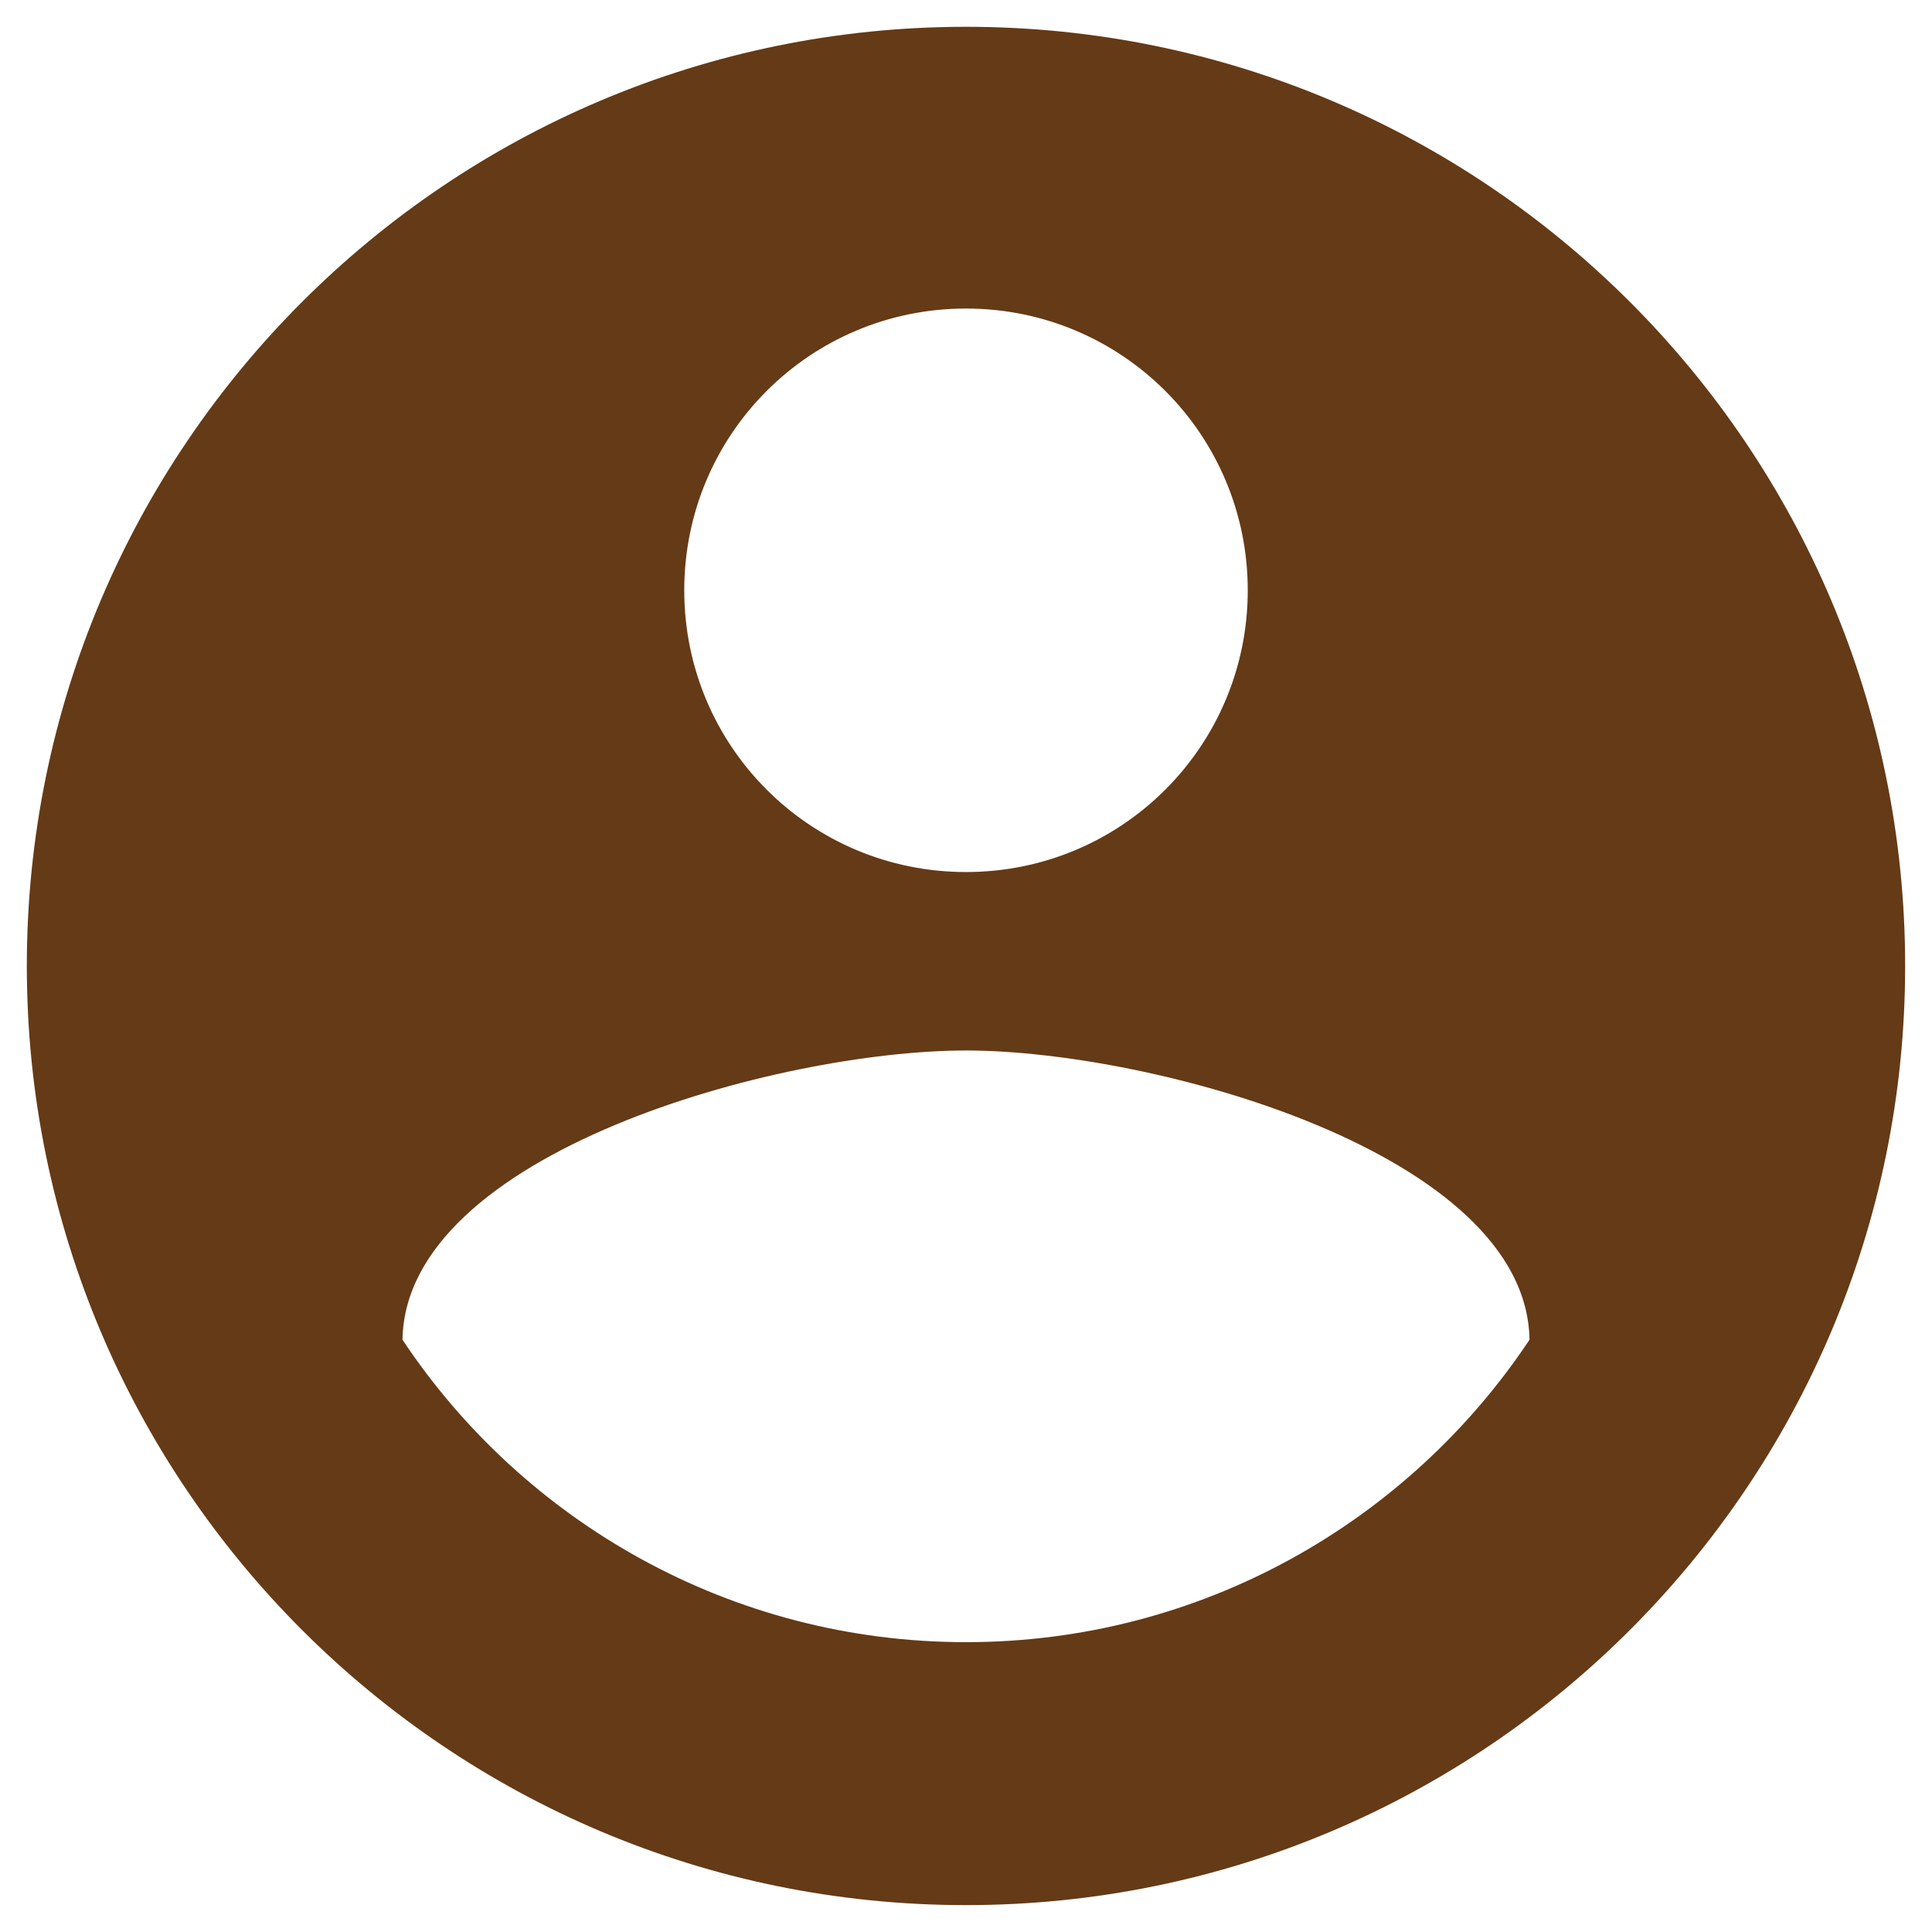
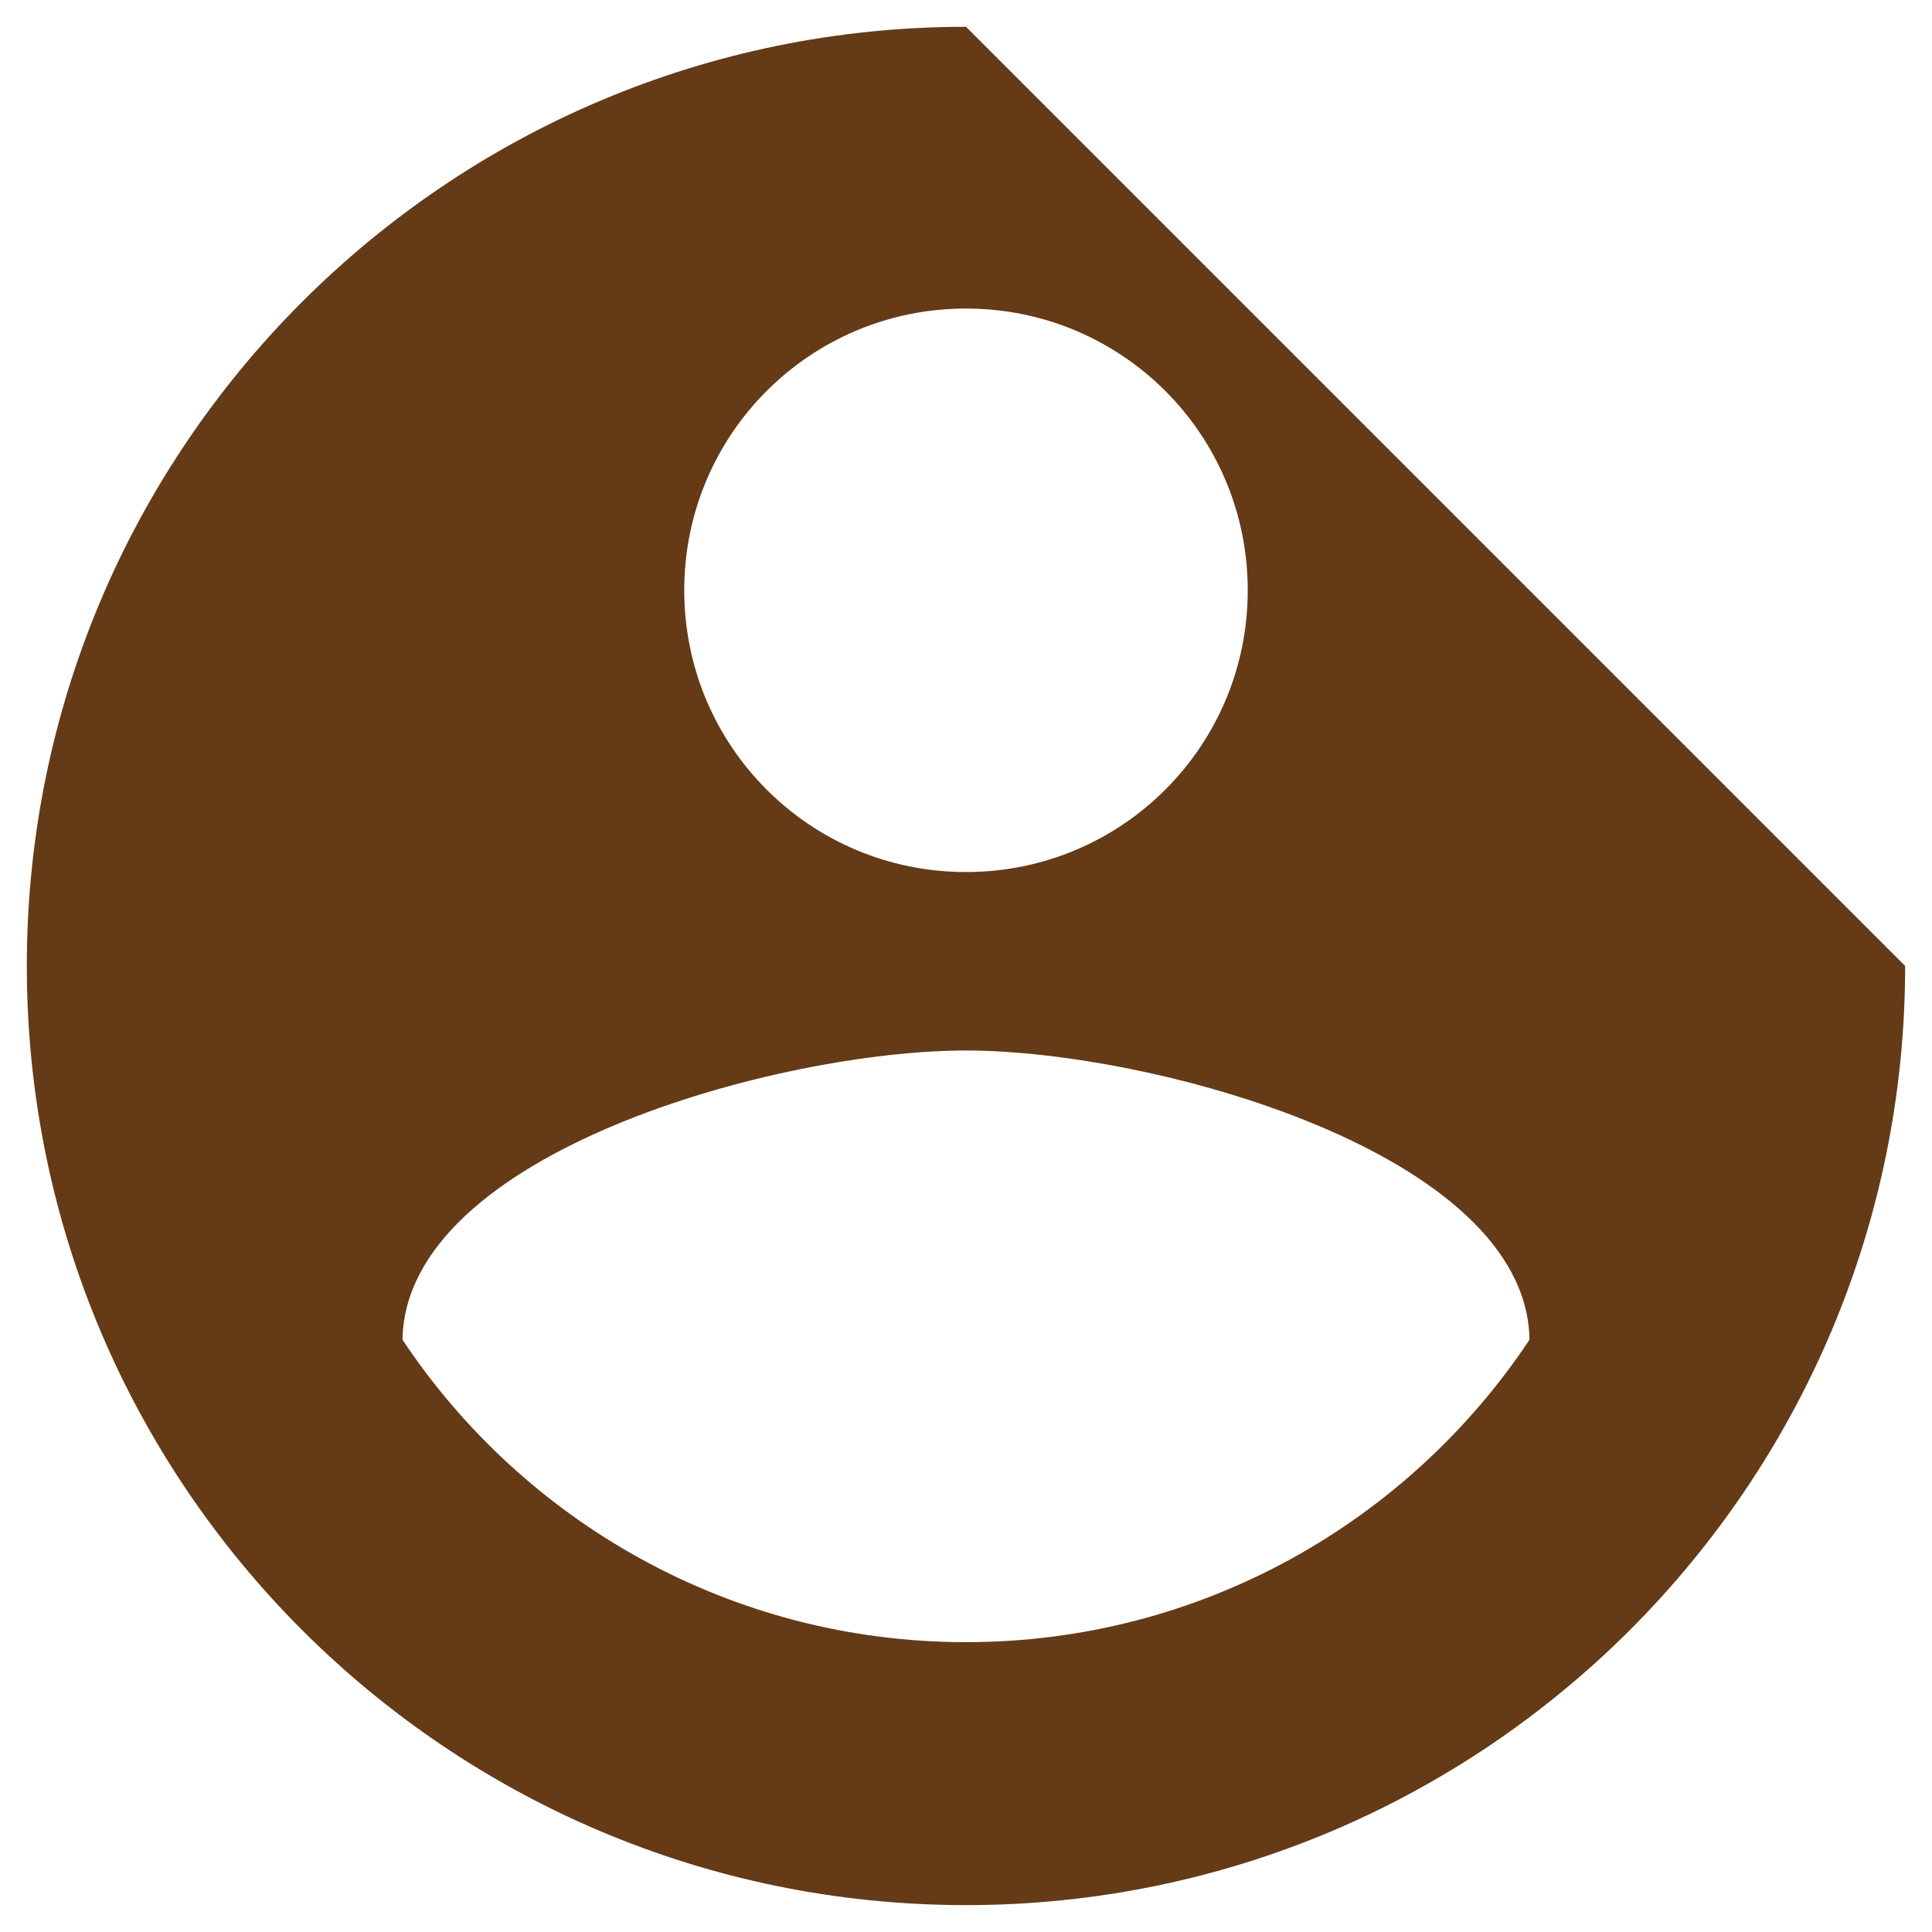
<svg xmlns="http://www.w3.org/2000/svg" width="60" height="60" viewBox="0 0 60 60" fill="none">
-   <path d="M30 0.832C13.9 0.832 0.833 13.899 0.833 29.999C0.833 46.099 13.9 59.165 30 59.165C46.1 59.165 59.166 46.099 59.166 29.999C59.166 13.899 46.1 0.832 30 0.832ZM30 9.582C34.841 9.582 38.75 13.49 38.75 18.332C38.75 23.174 34.841 27.082 30 27.082C25.158 27.082 21.25 23.174 21.25 18.332C21.25 13.49 25.158 9.582 30 9.582ZM30 50.999C22.708 50.999 16.262 47.265 12.5 41.607C12.587 35.803 24.166 32.624 30 32.624C35.804 32.624 47.412 35.803 47.5 41.607C43.737 47.265 37.291 50.999 30 50.999Z" fill="#653A16" />
+   <path d="M30 0.832C13.9 0.832 0.833 13.899 0.833 29.999C0.833 46.099 13.9 59.165 30 59.165C46.1 59.165 59.166 46.099 59.166 29.999ZM30 9.582C34.841 9.582 38.75 13.49 38.75 18.332C38.75 23.174 34.841 27.082 30 27.082C25.158 27.082 21.25 23.174 21.25 18.332C21.25 13.49 25.158 9.582 30 9.582ZM30 50.999C22.708 50.999 16.262 47.265 12.5 41.607C12.587 35.803 24.166 32.624 30 32.624C35.804 32.624 47.412 35.803 47.5 41.607C43.737 47.265 37.291 50.999 30 50.999Z" fill="#653A16" />
</svg>